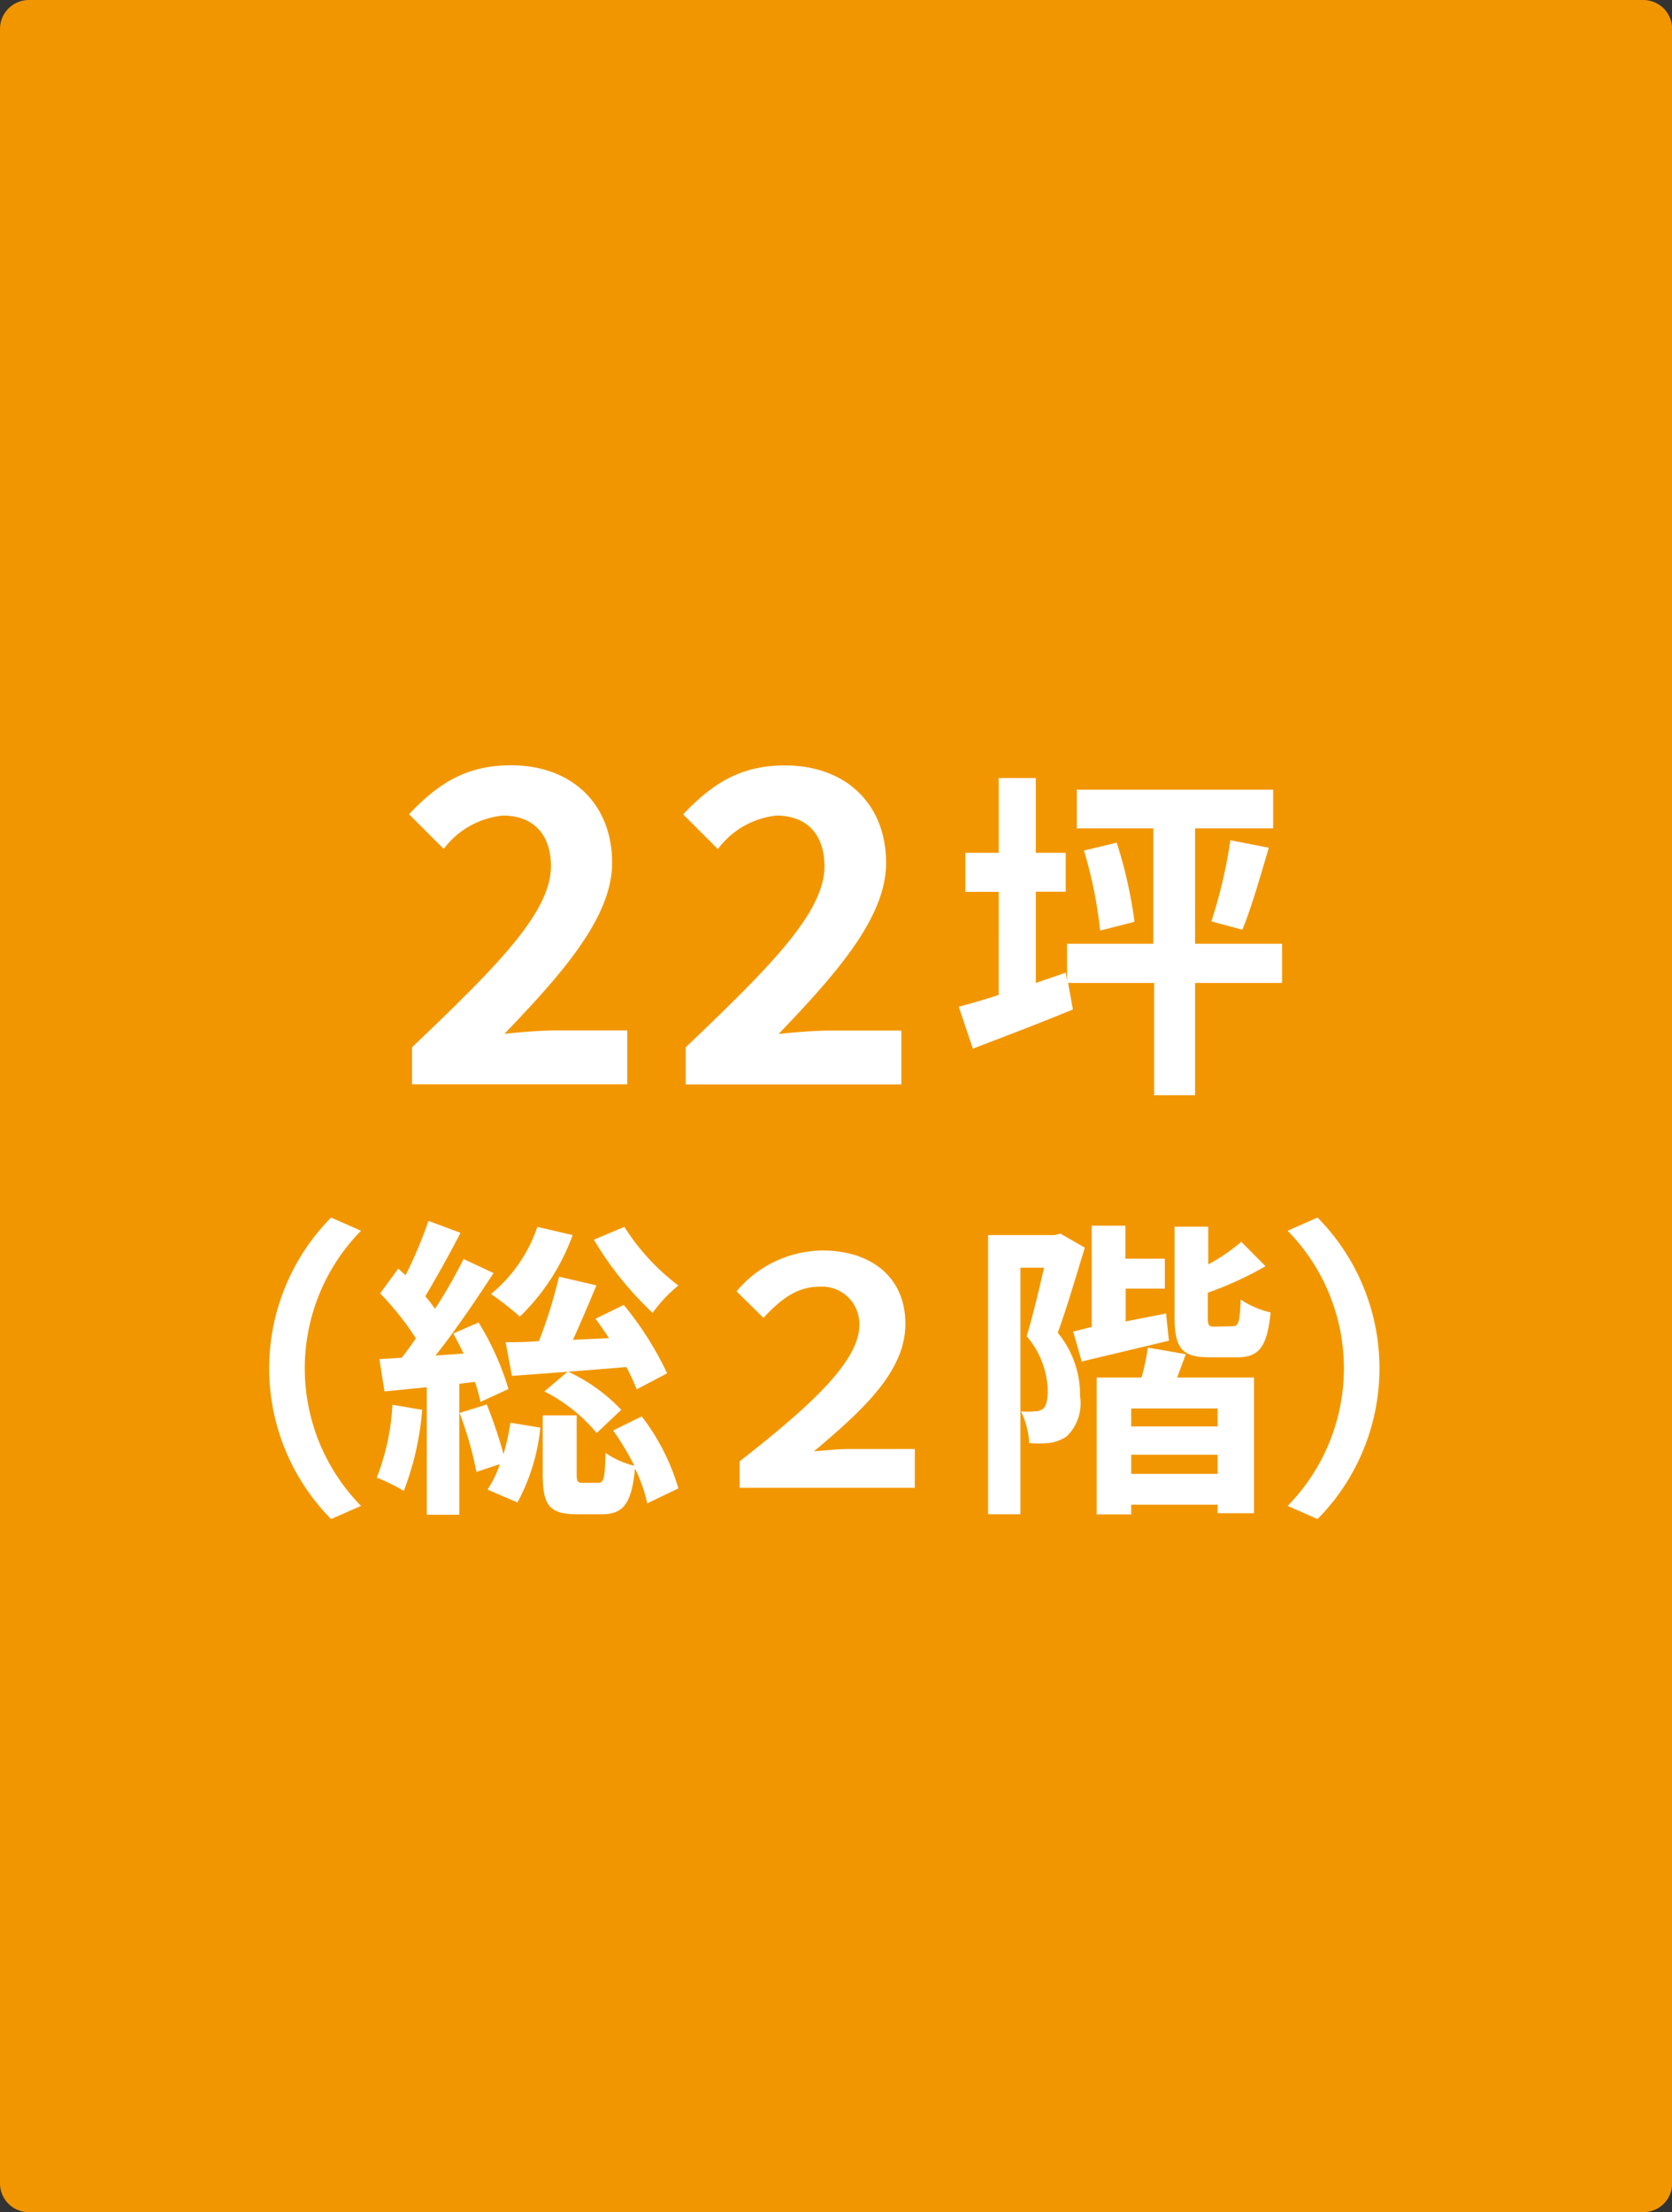
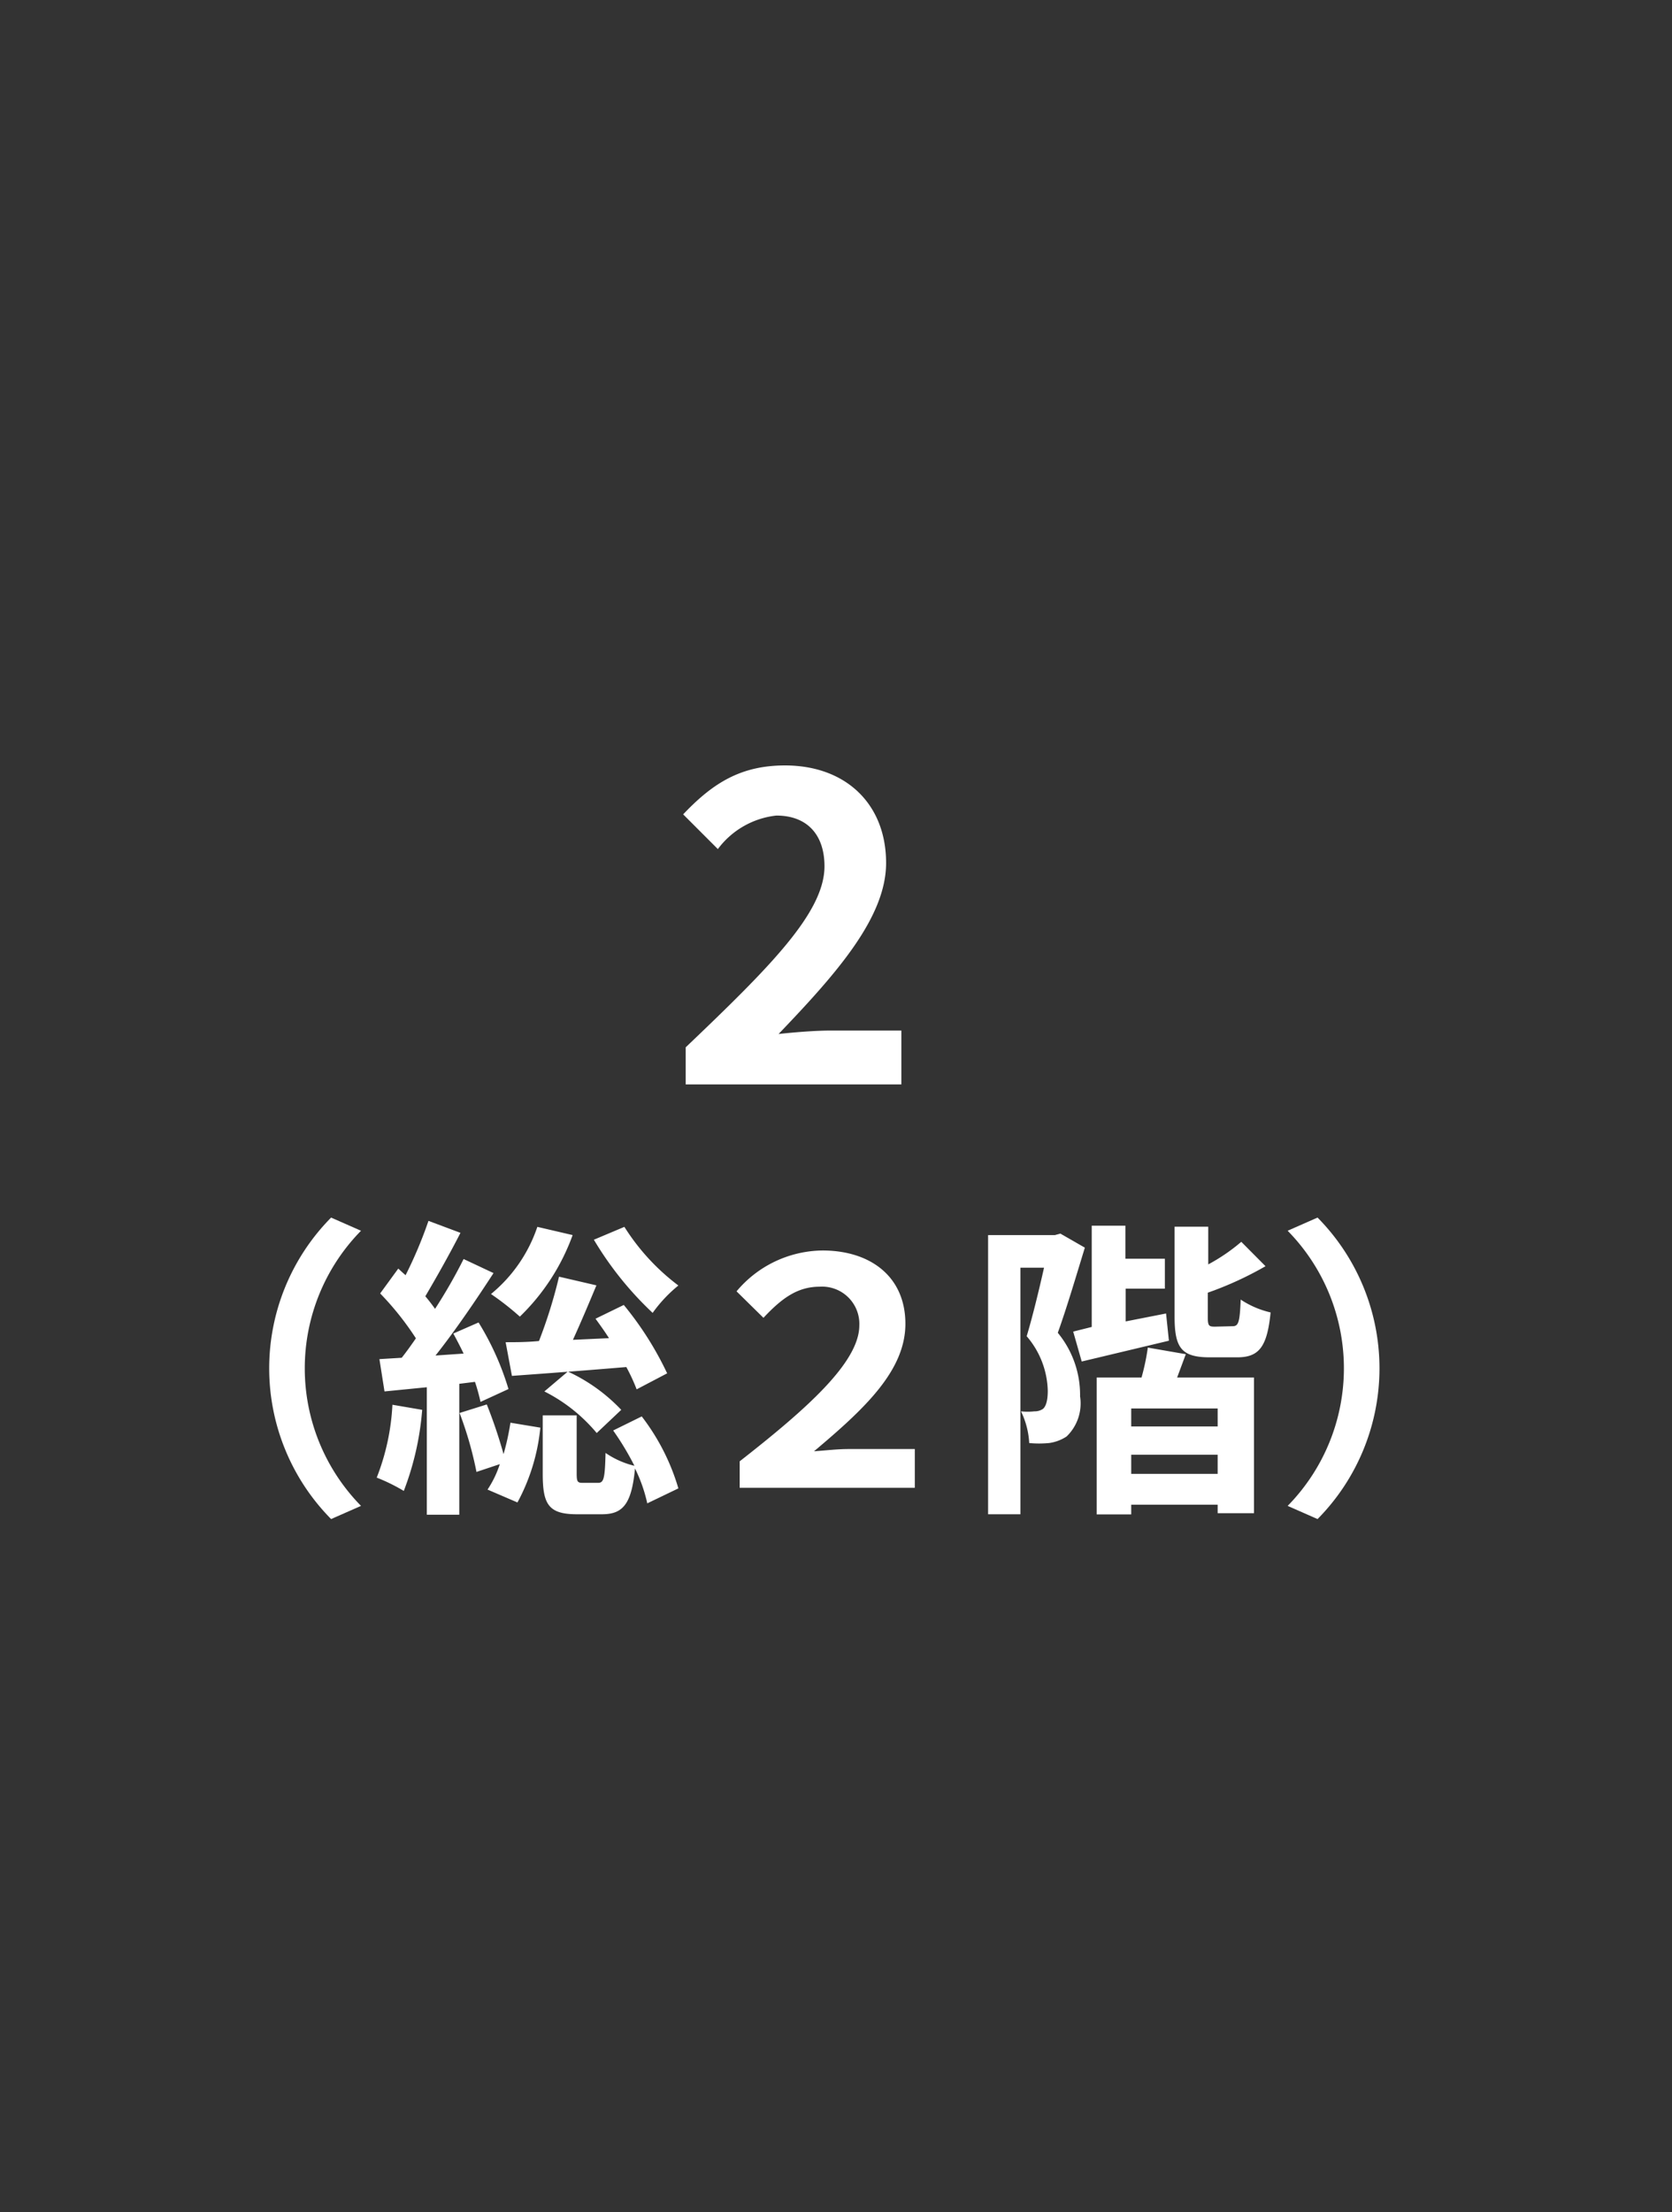
<svg xmlns="http://www.w3.org/2000/svg" viewBox="0 0 111.8 147.86">
  <rect x="0" y="0" width="111.8" height="147.86" fill="#333333" stroke="none" />
  <defs>
    <style>.cls-1{fill:#f29600;stroke:#f29600;stroke-linecap:round;stroke-linejoin:round;stroke-width:3.86px;}.cls-2{fill:#fff;}</style>
  </defs>
  <g id="レイヤー_2" data-name="レイヤー 2">
    <g id="デザイン">
-       <rect class="cls-1" x="1.93" y="1.93" width="107.95" height="144" />
-       <path class="cls-2" d="M27.55,70c5.6-5.34,9.29-9,9.29-12.1,0-2.11-1.16-3.39-3.22-3.39a5.65,5.65,0,0,0-3.95,2.23l-2.32-2.32c2-2.11,3.89-3.27,6.82-3.27,4.06,0,6.76,2.58,6.76,6.52,0,3.66-3.37,7.43-7.2,11.43,1.08-.12,2.5-.23,3.51-.23h4.7v3.6H27.55Z" />
      <path class="cls-2" d="M45.85,70c5.6-5.34,9.28-9,9.28-12.1,0-2.11-1.16-3.39-3.22-3.39A5.64,5.64,0,0,0,48,56.75l-2.32-2.32c2-2.11,3.88-3.27,6.81-3.27,4.07,0,6.76,2.58,6.76,6.52,0,3.66-3.36,7.43-7.19,11.43,1.07-.12,2.49-.23,3.51-.23h4.7v3.6H45.85Z" />
-       <path class="cls-2" d="M85.73,65.7H79.91v7.5H77.17V65.7H71.42l.32,1.77c-2.27.94-4.71,1.86-6.69,2.62l-.94-2.8c.76-.21,1.66-.46,2.67-.79V59.61H64.55V57h2.23V52h2.48v5h2v2.6h-2V65.7l2-.69.09.53V63.08h5.77V55.37H72V52.78H85.13v2.59H79.91v7.71h5.82ZM74.67,56.32a30.1,30.1,0,0,1,1.19,5.29l-2.3.59a28.67,28.67,0,0,0-1.08-5.35ZM81,61.58a32.51,32.51,0,0,0,1.27-5.42l2.57.5c-.57,1.93-1.19,4.1-1.77,5.48Z" />
      <path class="cls-2" d="M22.14,81.38l2,.88a13.12,13.12,0,0,0,0,18.39l-2,.88a14.33,14.33,0,0,1,0-20.15Z" />
      <path class="cls-2" d="M28.23,94.23A19.31,19.31,0,0,1,27,99.65a12.17,12.17,0,0,0-1.81-.89,15.4,15.4,0,0,0,1.05-4.87Zm2.48-1.74v8.75H28.54V92.72L25.71,93l-.34-2.16,1.49-.09c.32-.4.63-.84.95-1.3a19.51,19.51,0,0,0-2.39-3l1.21-1.66c.17.15.32.3.49.44a28.84,28.84,0,0,0,1.53-3.63l2.14.8c-.73,1.43-1.62,3-2.35,4.24.23.27.46.57.65.84A34.42,34.42,0,0,0,31,84.15l2,.94c-1.15,1.77-2.56,3.85-3.88,5.51L31,90.47c-.23-.48-.46-.92-.69-1.34L32,88.39a18.61,18.61,0,0,1,2,4.45l-1.87.86a12.71,12.71,0,0,0-.37-1.34Zm1.84,1.38a32.43,32.43,0,0,1,1.12,3.32,16.51,16.51,0,0,0,.46-2.1l2,.33a13.22,13.22,0,0,1-1.53,5l-2-.86a6.9,6.9,0,0,0,.82-1.7l-1.56.52a24.28,24.28,0,0,0-1.13-3.94Zm5.74-11.32A14.38,14.38,0,0,1,34.76,88a18.4,18.4,0,0,0-1.93-1.51A9.88,9.88,0,0,0,35.93,82Zm4.28,10.31a12.34,12.34,0,0,0-.69-1.49c-2.73.23-5.55.44-7.65.59l-.42-2.25c.65,0,1.41,0,2.23-.08a32.59,32.59,0,0,0,1.34-4.3l2.5.58c-.5,1.2-1.05,2.5-1.57,3.64l2.41-.11c-.29-.46-.61-.9-.9-1.3l1.89-.92a21.88,21.88,0,0,1,2.9,4.57Zm.34,1.81a14.62,14.62,0,0,1,2.45,4.81l-2.08,1a10.09,10.09,0,0,0-.82-2.33c-.23,2.43-.84,3.06-2.22,3.06H38.58c-1.91,0-2.29-.67-2.29-2.71v-3.9h2.27v3.88c0,.57.06.63.42.63h1c.38,0,.47-.23.51-2a5.8,5.8,0,0,0,1.93.86A18.38,18.38,0,0,0,41,95.61Zm-4.94-3a11.58,11.58,0,0,1,3.57,2.56L39.9,95.78A11,11,0,0,0,36.4,93ZM41.75,82a14.71,14.71,0,0,0,3.61,3.92,9.32,9.32,0,0,0-1.72,1.83,22.49,22.49,0,0,1-3.93-4.89Z" />
      <path class="cls-2" d="M49.46,97.67c4.45-3.48,8-6.61,8-9.09A2.49,2.49,0,0,0,54.81,86c-1.45,0-2.5.73-3.76,2.08l-1.8-1.77A7.59,7.59,0,0,1,55,83.58c3.21,0,5.54,1.75,5.54,4.9S57.77,94.19,54.43,97c.84-.06,1.56-.15,2.31-.15h4.43v2.59H49.46Z" />
      <path class="cls-2" d="M72.54,83.39c-.55,1.79-1.22,4.06-1.81,5.69a6.52,6.52,0,0,1,1.49,4.25,3.07,3.07,0,0,1-.9,2.68,2.82,2.82,0,0,1-1.18.44,7.07,7.07,0,0,1-1.32,0,5.51,5.51,0,0,0-.55-2.12,4,4,0,0,0,.89,0,1,1,0,0,0,.56-.15c.23-.17.34-.61.34-1.22a5.79,5.79,0,0,0-1.41-3.65c.4-1.33.84-3.15,1.16-4.58H68.23v16.48H66.07V82.55h4.47l.36-.1Zm5.62,6.22L72.33,91l-.57-2L73,88.69V81.92h2.25v2.21h2.64v2H75.27v2.19l2.7-.53Zm.55,2.46h5.14v9.07H81.42v-.57H75.64v.65H73.33V92.07h3a15.09,15.09,0,0,0,.42-2l2.54.44Zm2.71,2.07H75.64v1.2h5.78Zm0,4.37V97.23H75.64v1.28Zm1-9.87c.39,0,.48-.25.54-1.78a6.05,6.05,0,0,0,2,.86c-.23,2.33-.79,3-2.24,3H80.89c-1.91,0-2.35-.65-2.35-2.73v-6h2.25v2.52A12.43,12.43,0,0,0,83,83l1.62,1.63a23,23,0,0,1-3.86,1.77V88c0,.61.06.67.48.67Z" />
      <path class="cls-2" d="M88.1,101.53l-2-.88a13.12,13.12,0,0,0,0-18.39l2-.88a14.33,14.33,0,0,1,0,20.15Z" />
    </g>
  </g>
</svg>